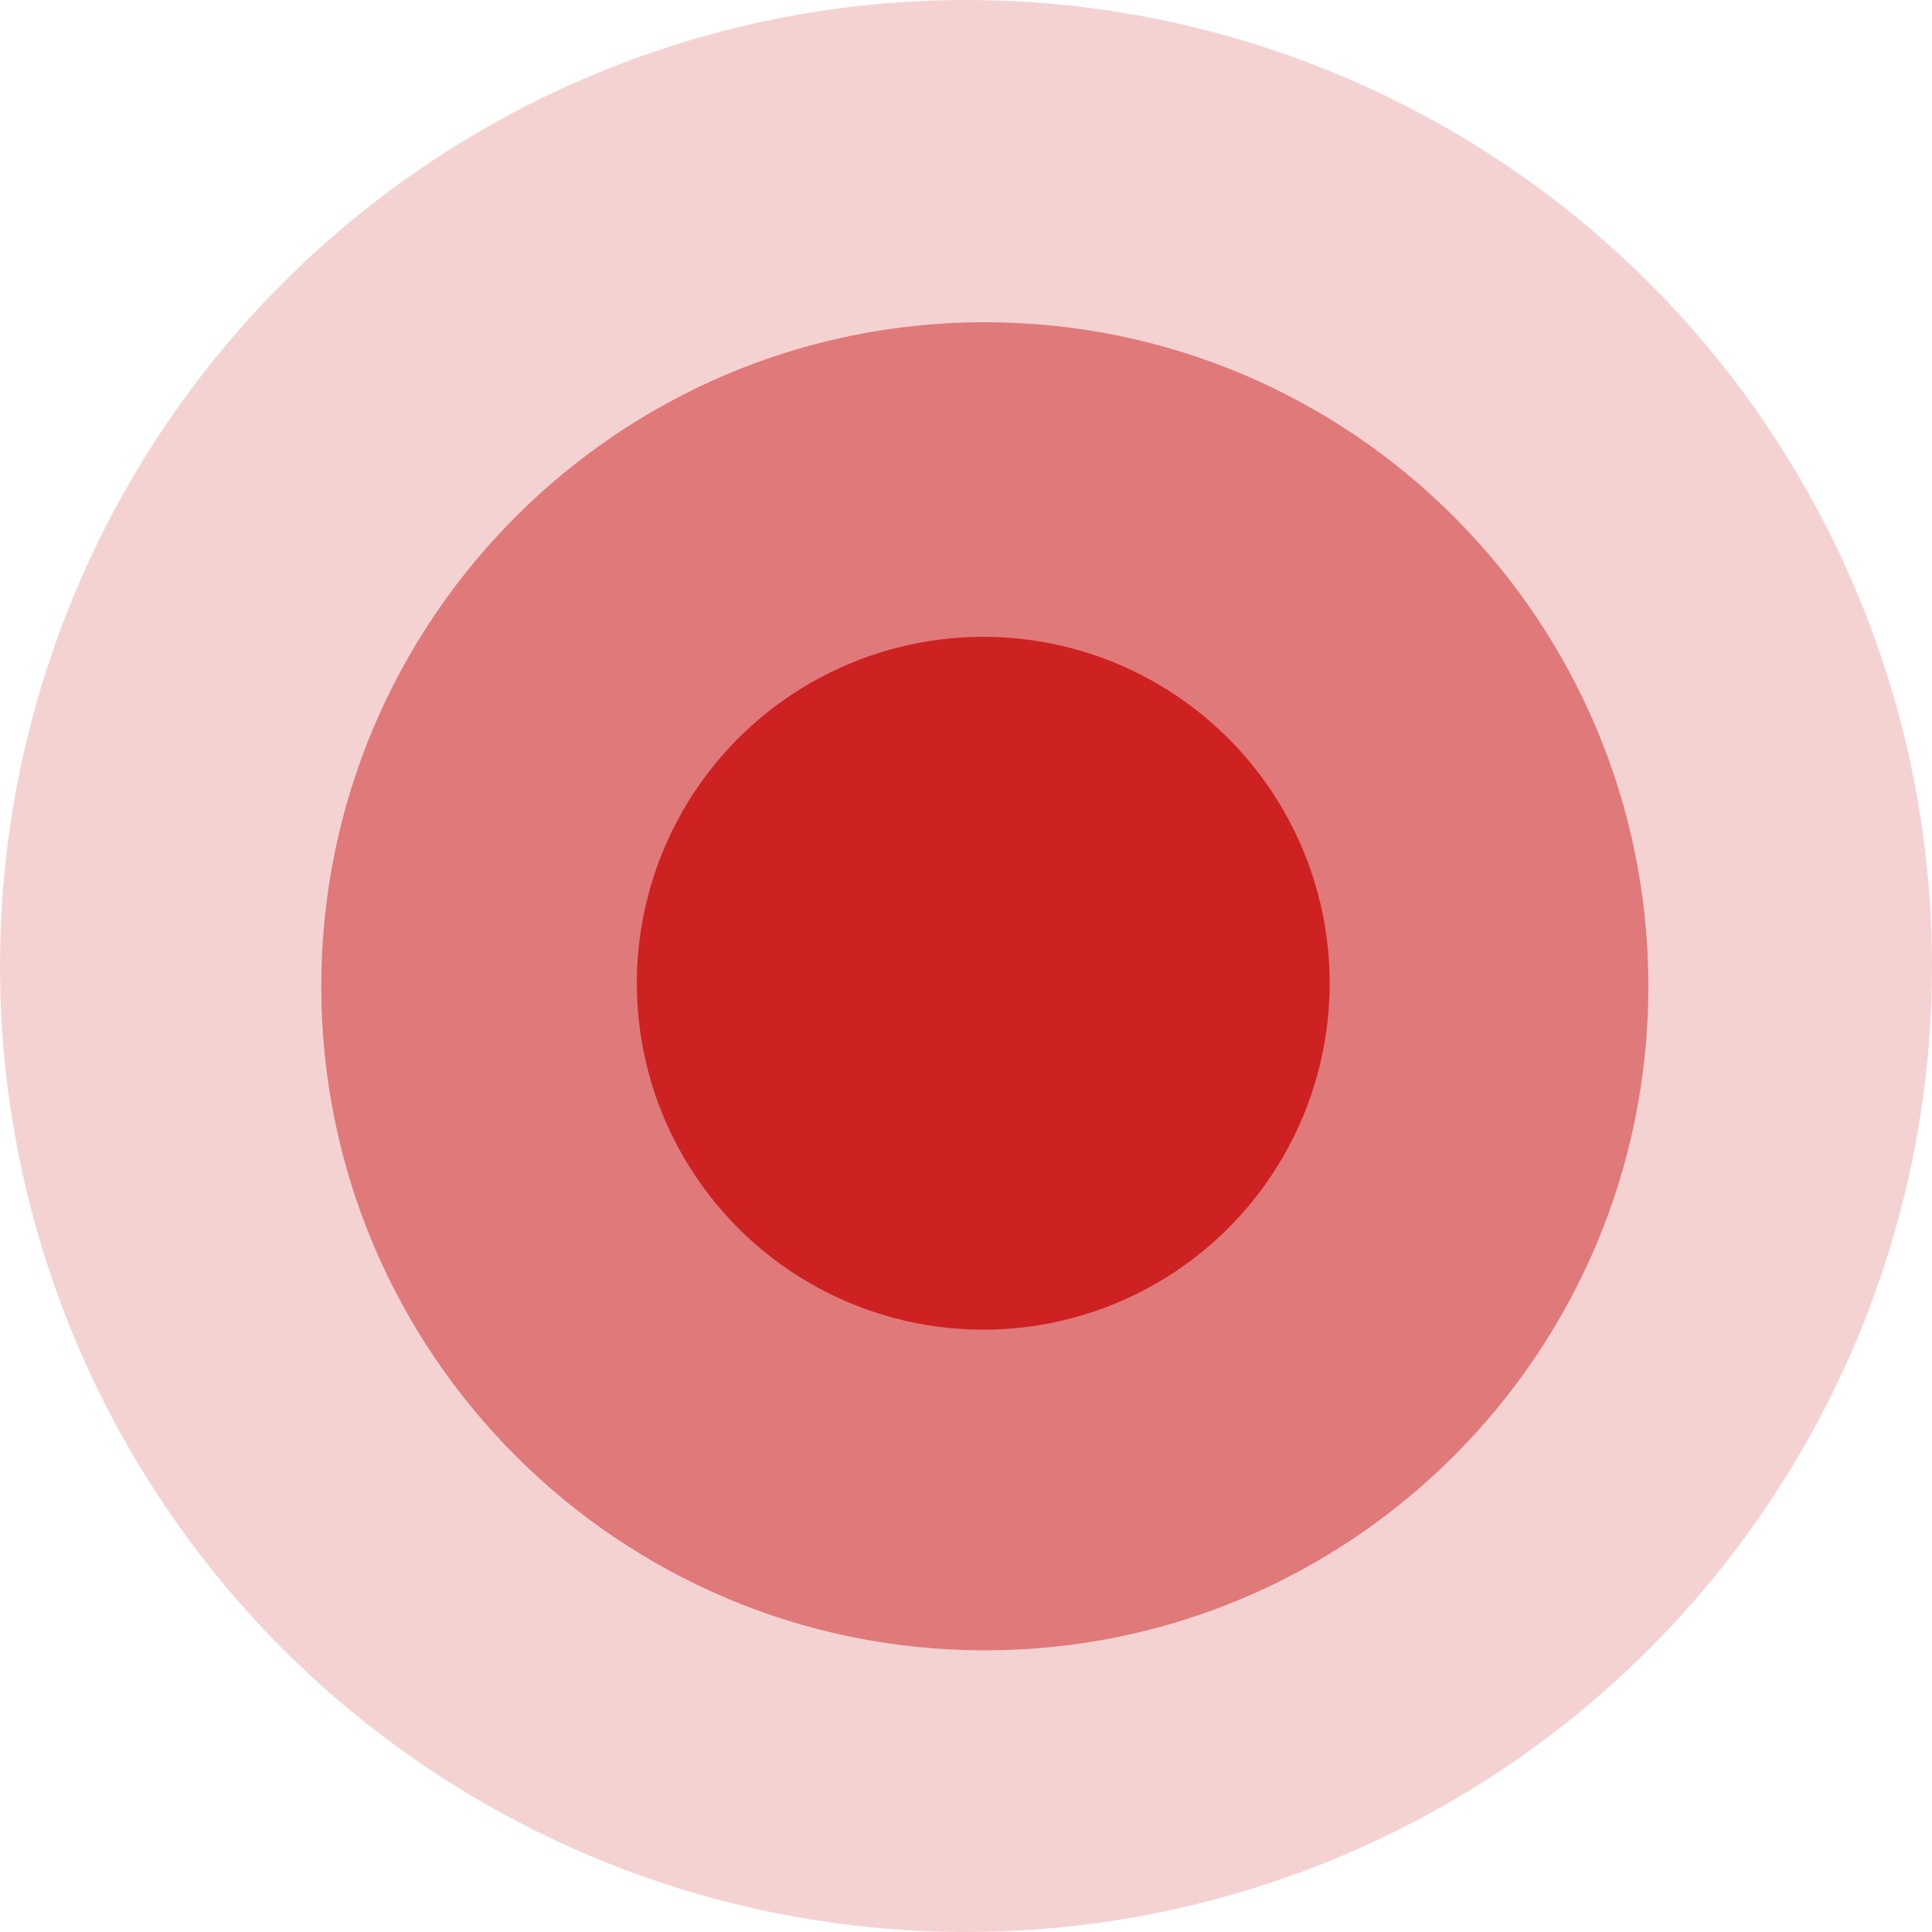
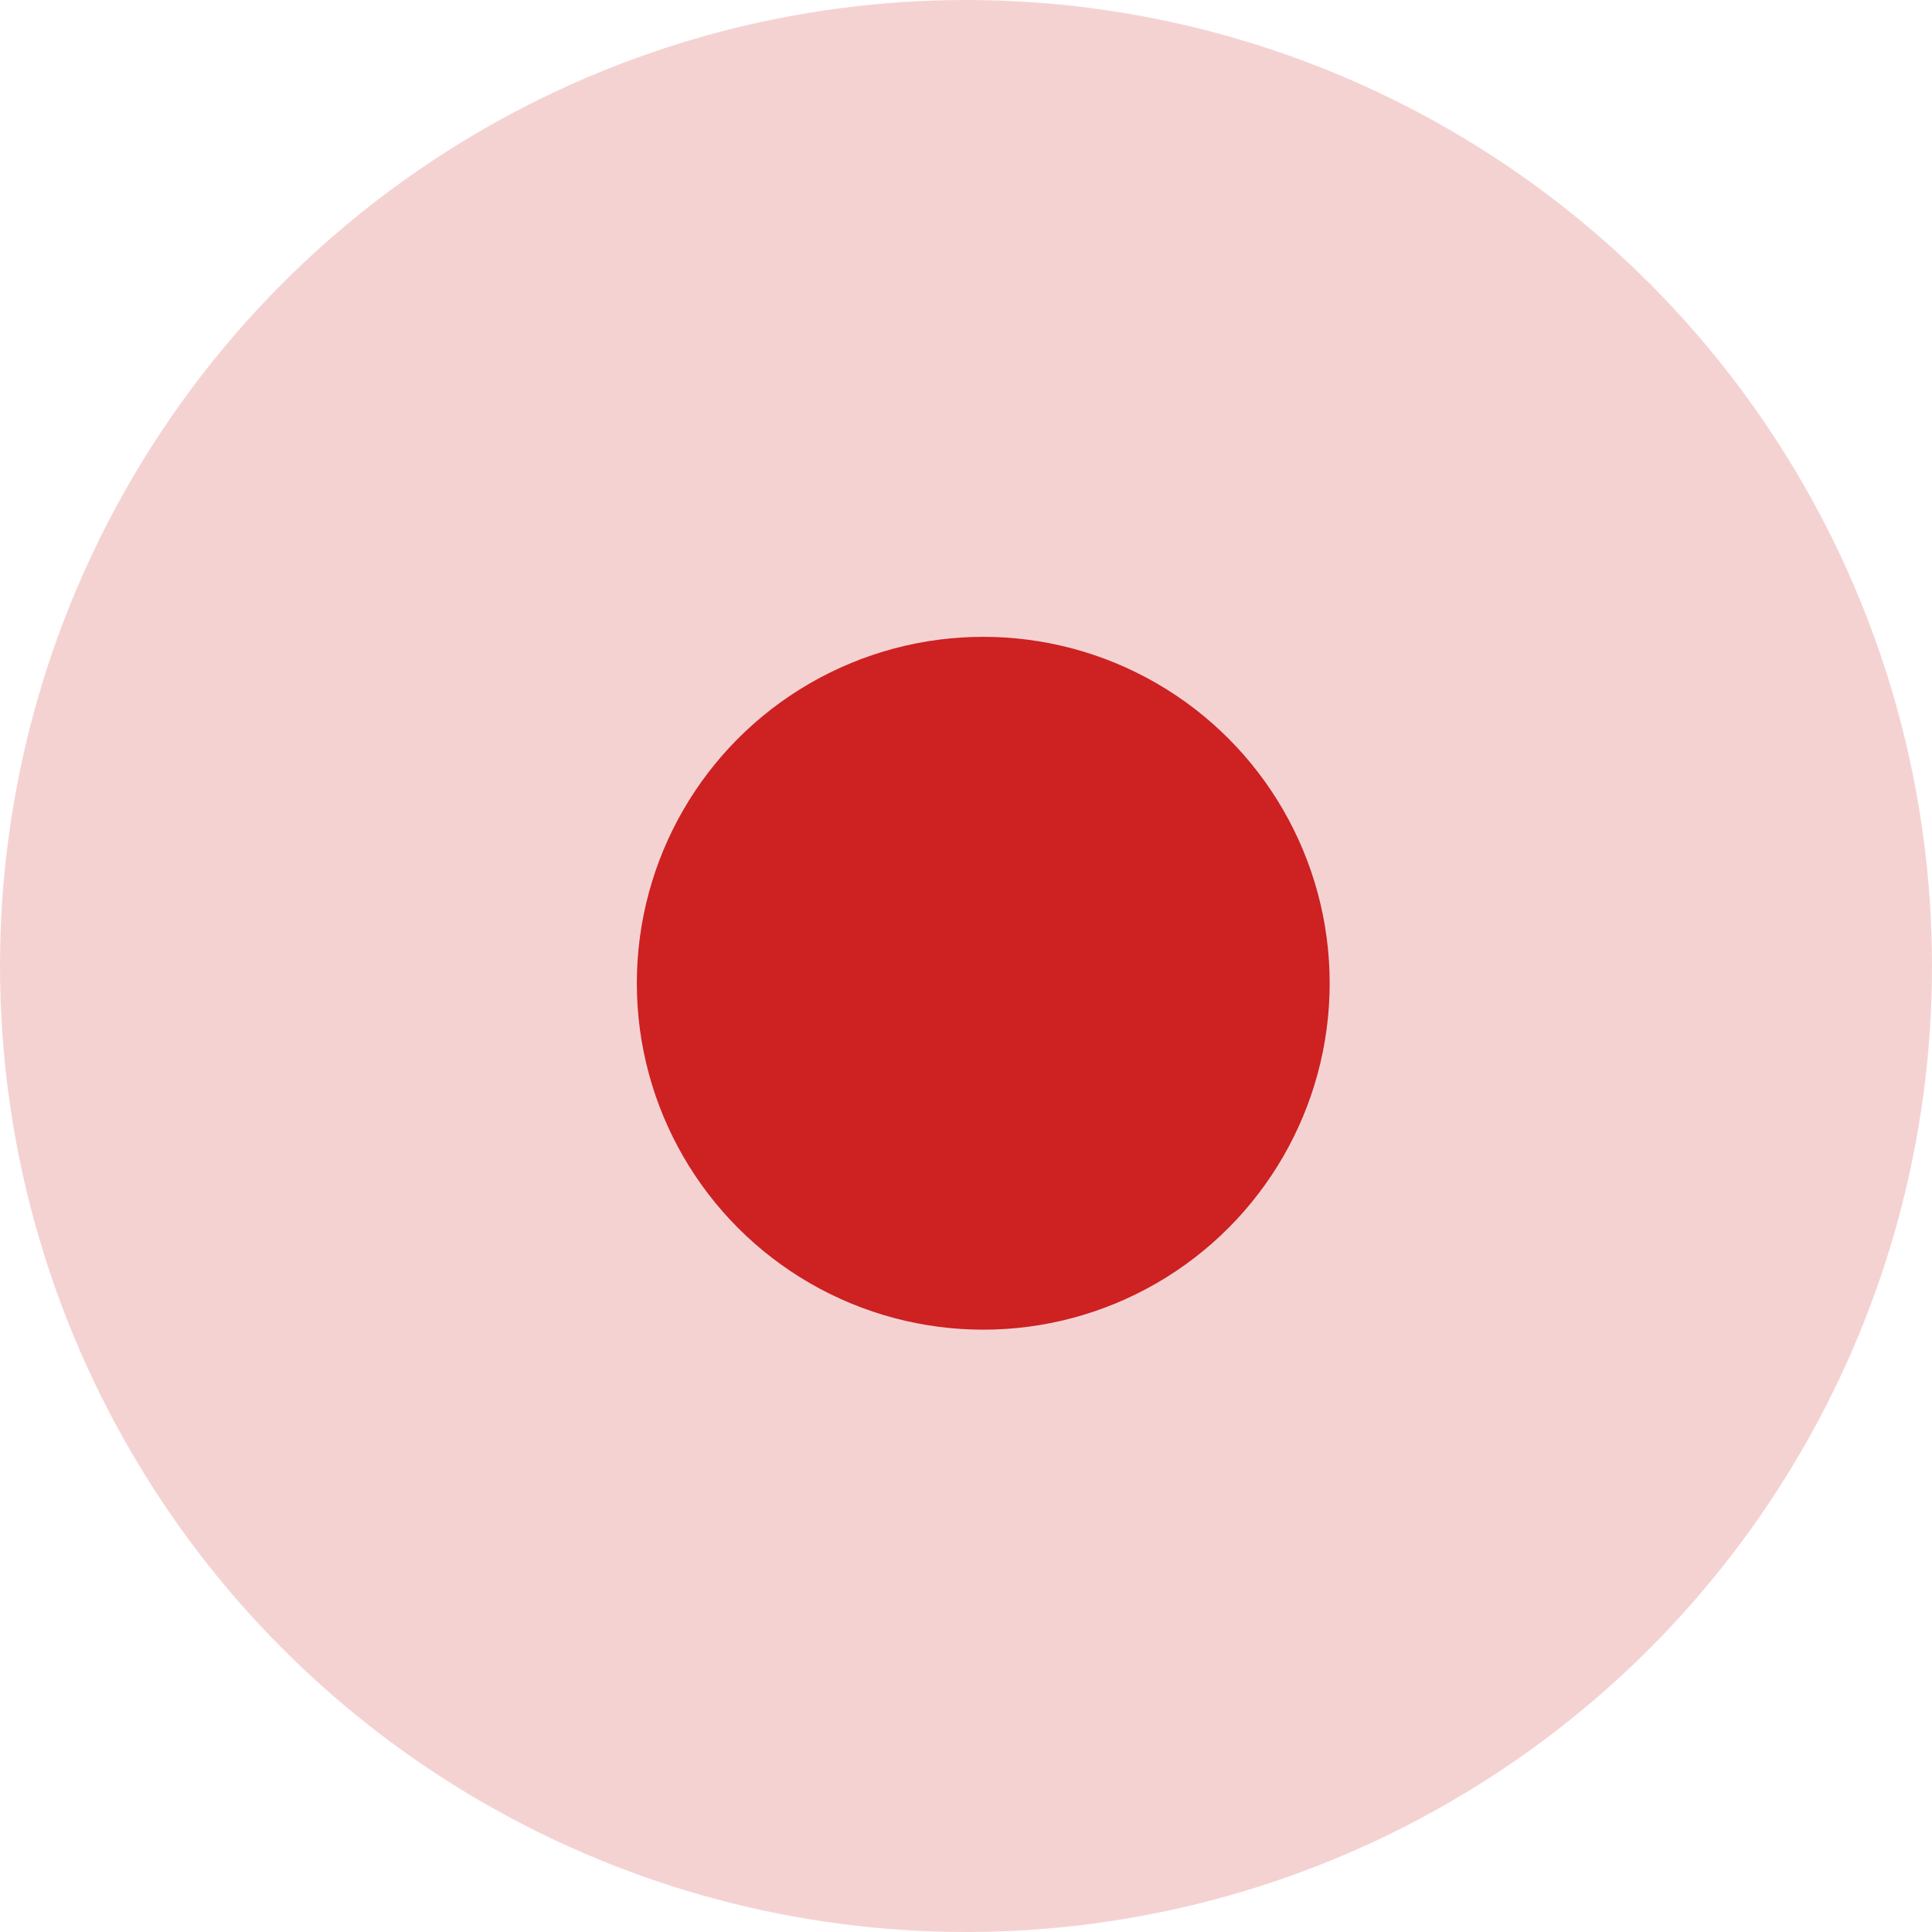
<svg xmlns="http://www.w3.org/2000/svg" preserveAspectRatio="xMidYMid" width="42" height="42" viewBox="0 0 42 42">
  <defs>
    <style>
      .cls-1, .cls-2, .cls-3 {
        fill: #cd2122;
      }

      .cls-1 {
        opacity: 0.2;
      }

      .cls-2 {
        opacity: 0.5;
        fill-rule: evenodd;
      }
    </style>
  </defs>
  <g>
    <circle cx="21" cy="21" r="21" class="cls-1" />
-     <path d="M21.409,7.005 C29.375,7.005 35.834,13.471 35.834,21.443 C35.834,29.413 29.375,35.877 21.409,35.877 C13.442,35.877 6.984,29.413 6.984,21.443 C6.984,13.471 13.442,7.005 21.409,7.005 Z" class="cls-2" />
    <circle cx="21.375" cy="21.375" r="7.531" class="cls-3" />
  </g>
</svg>